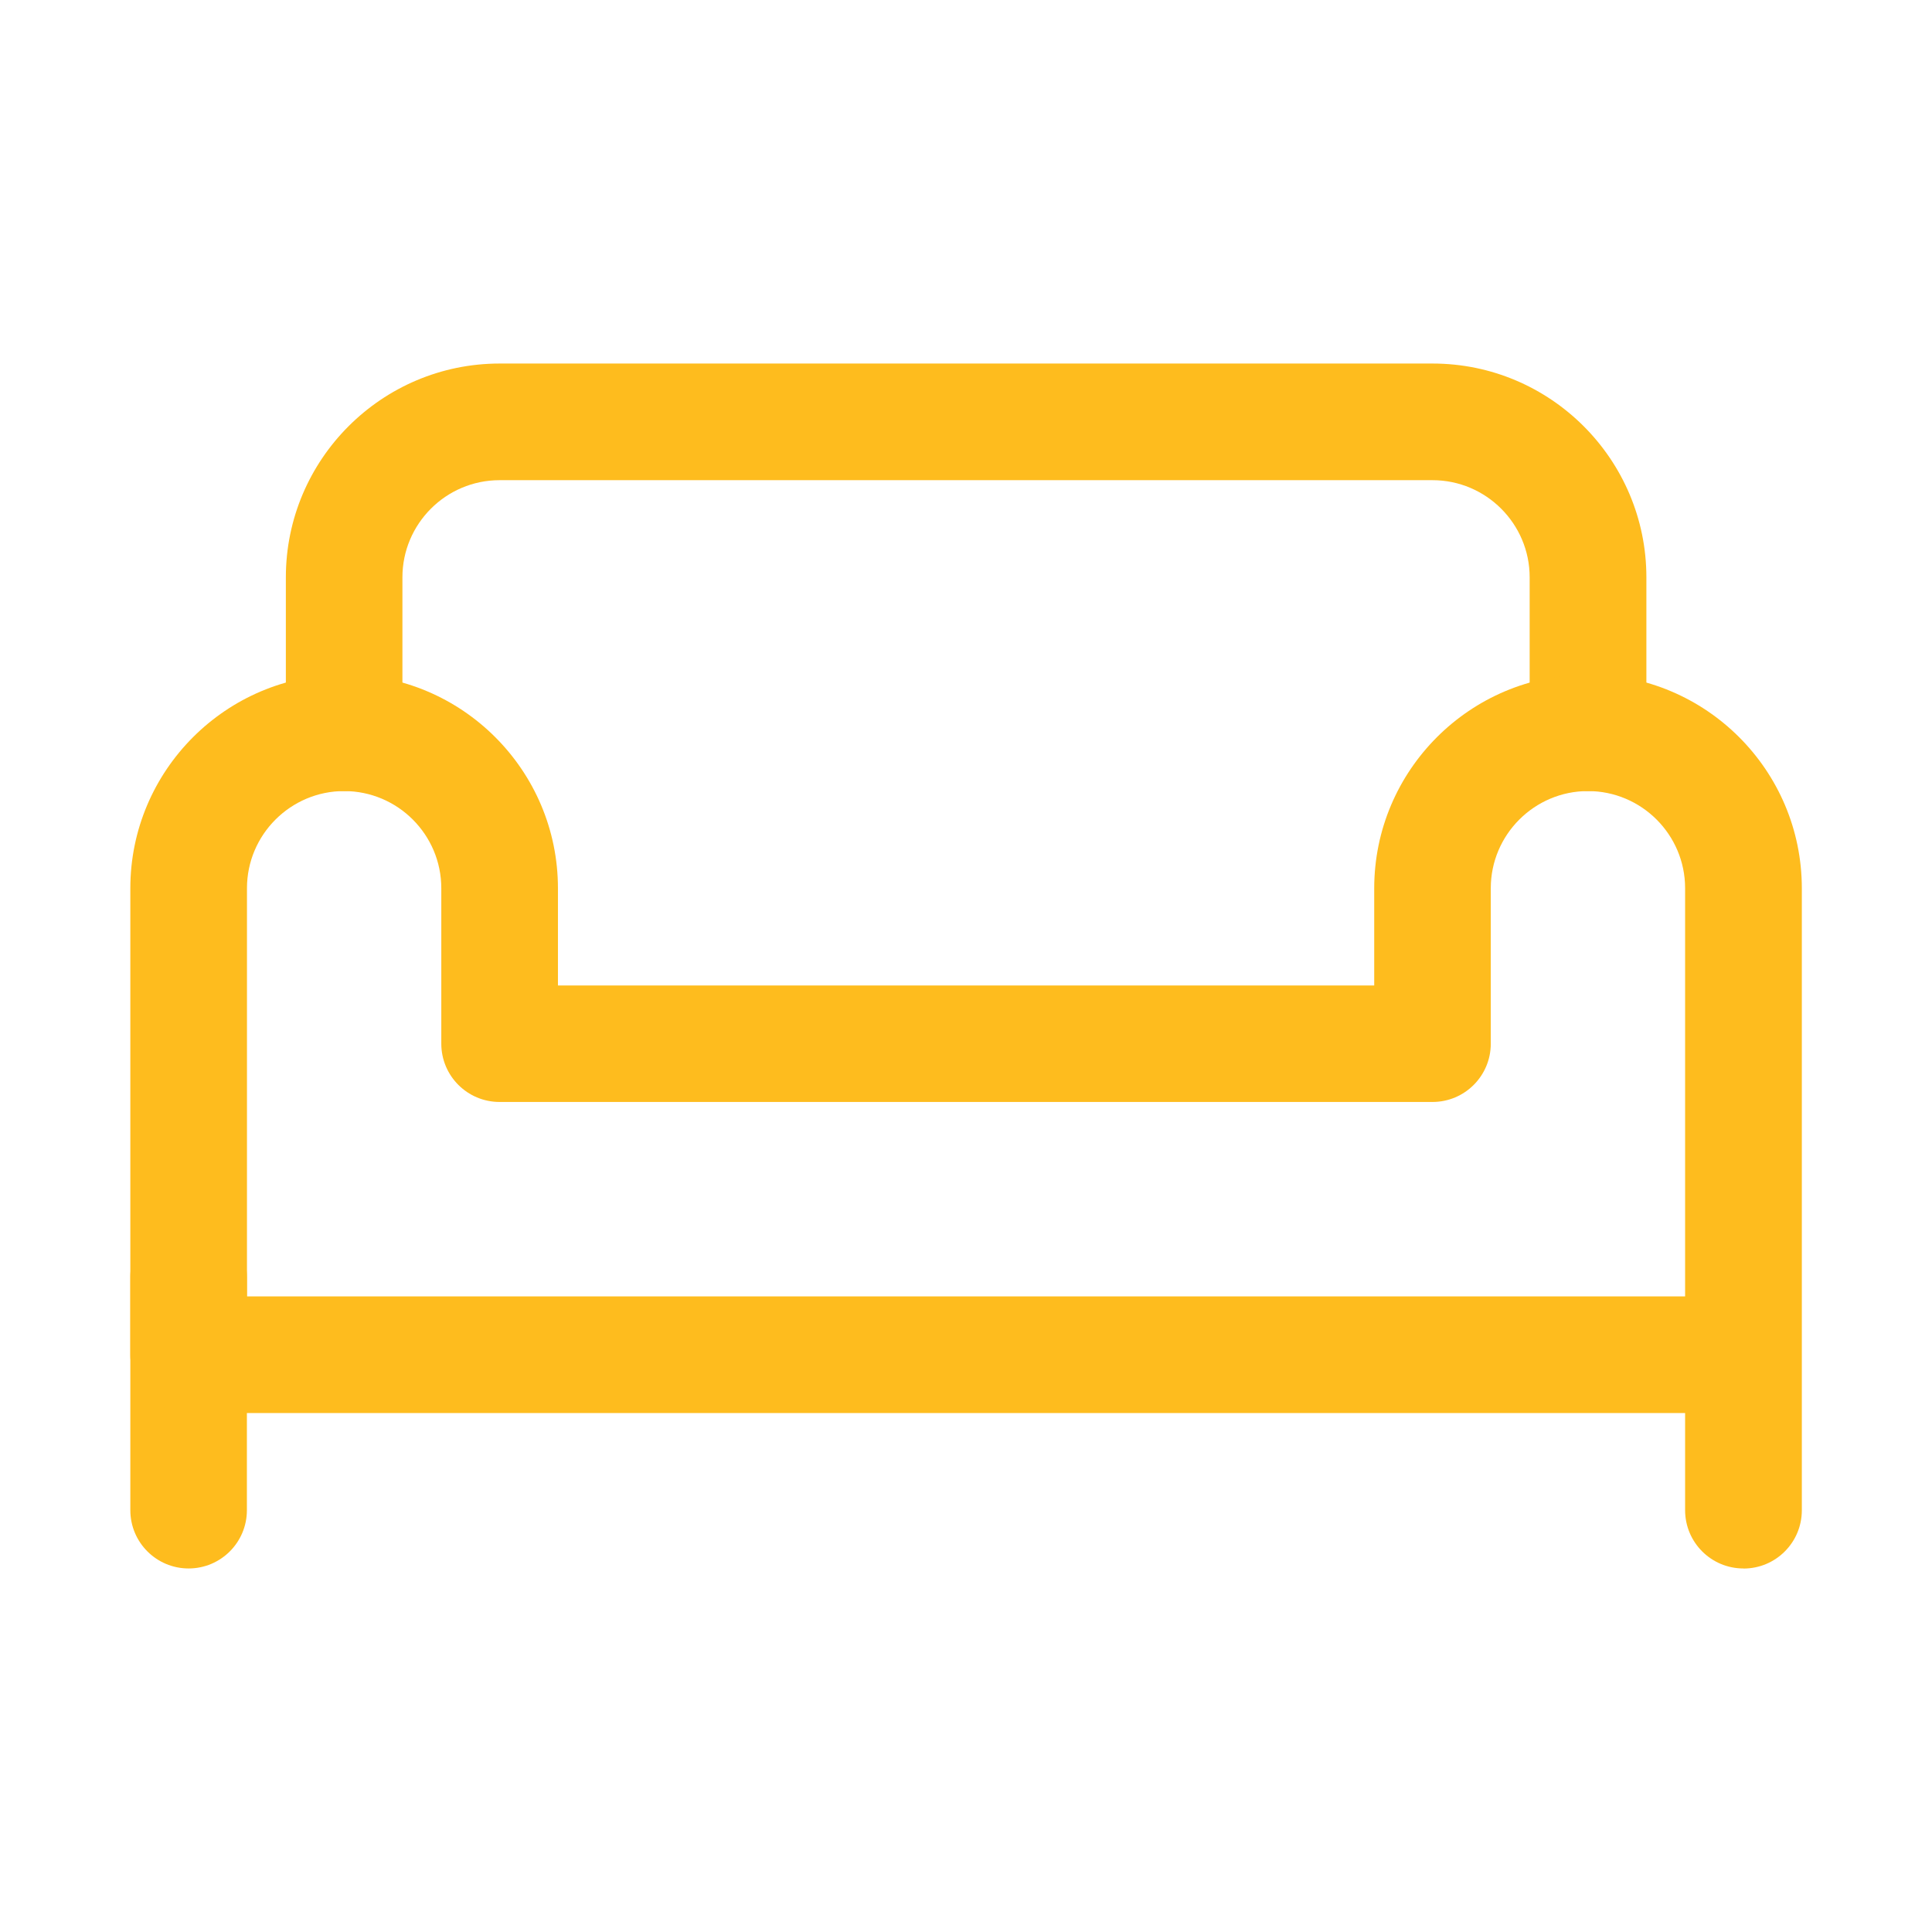
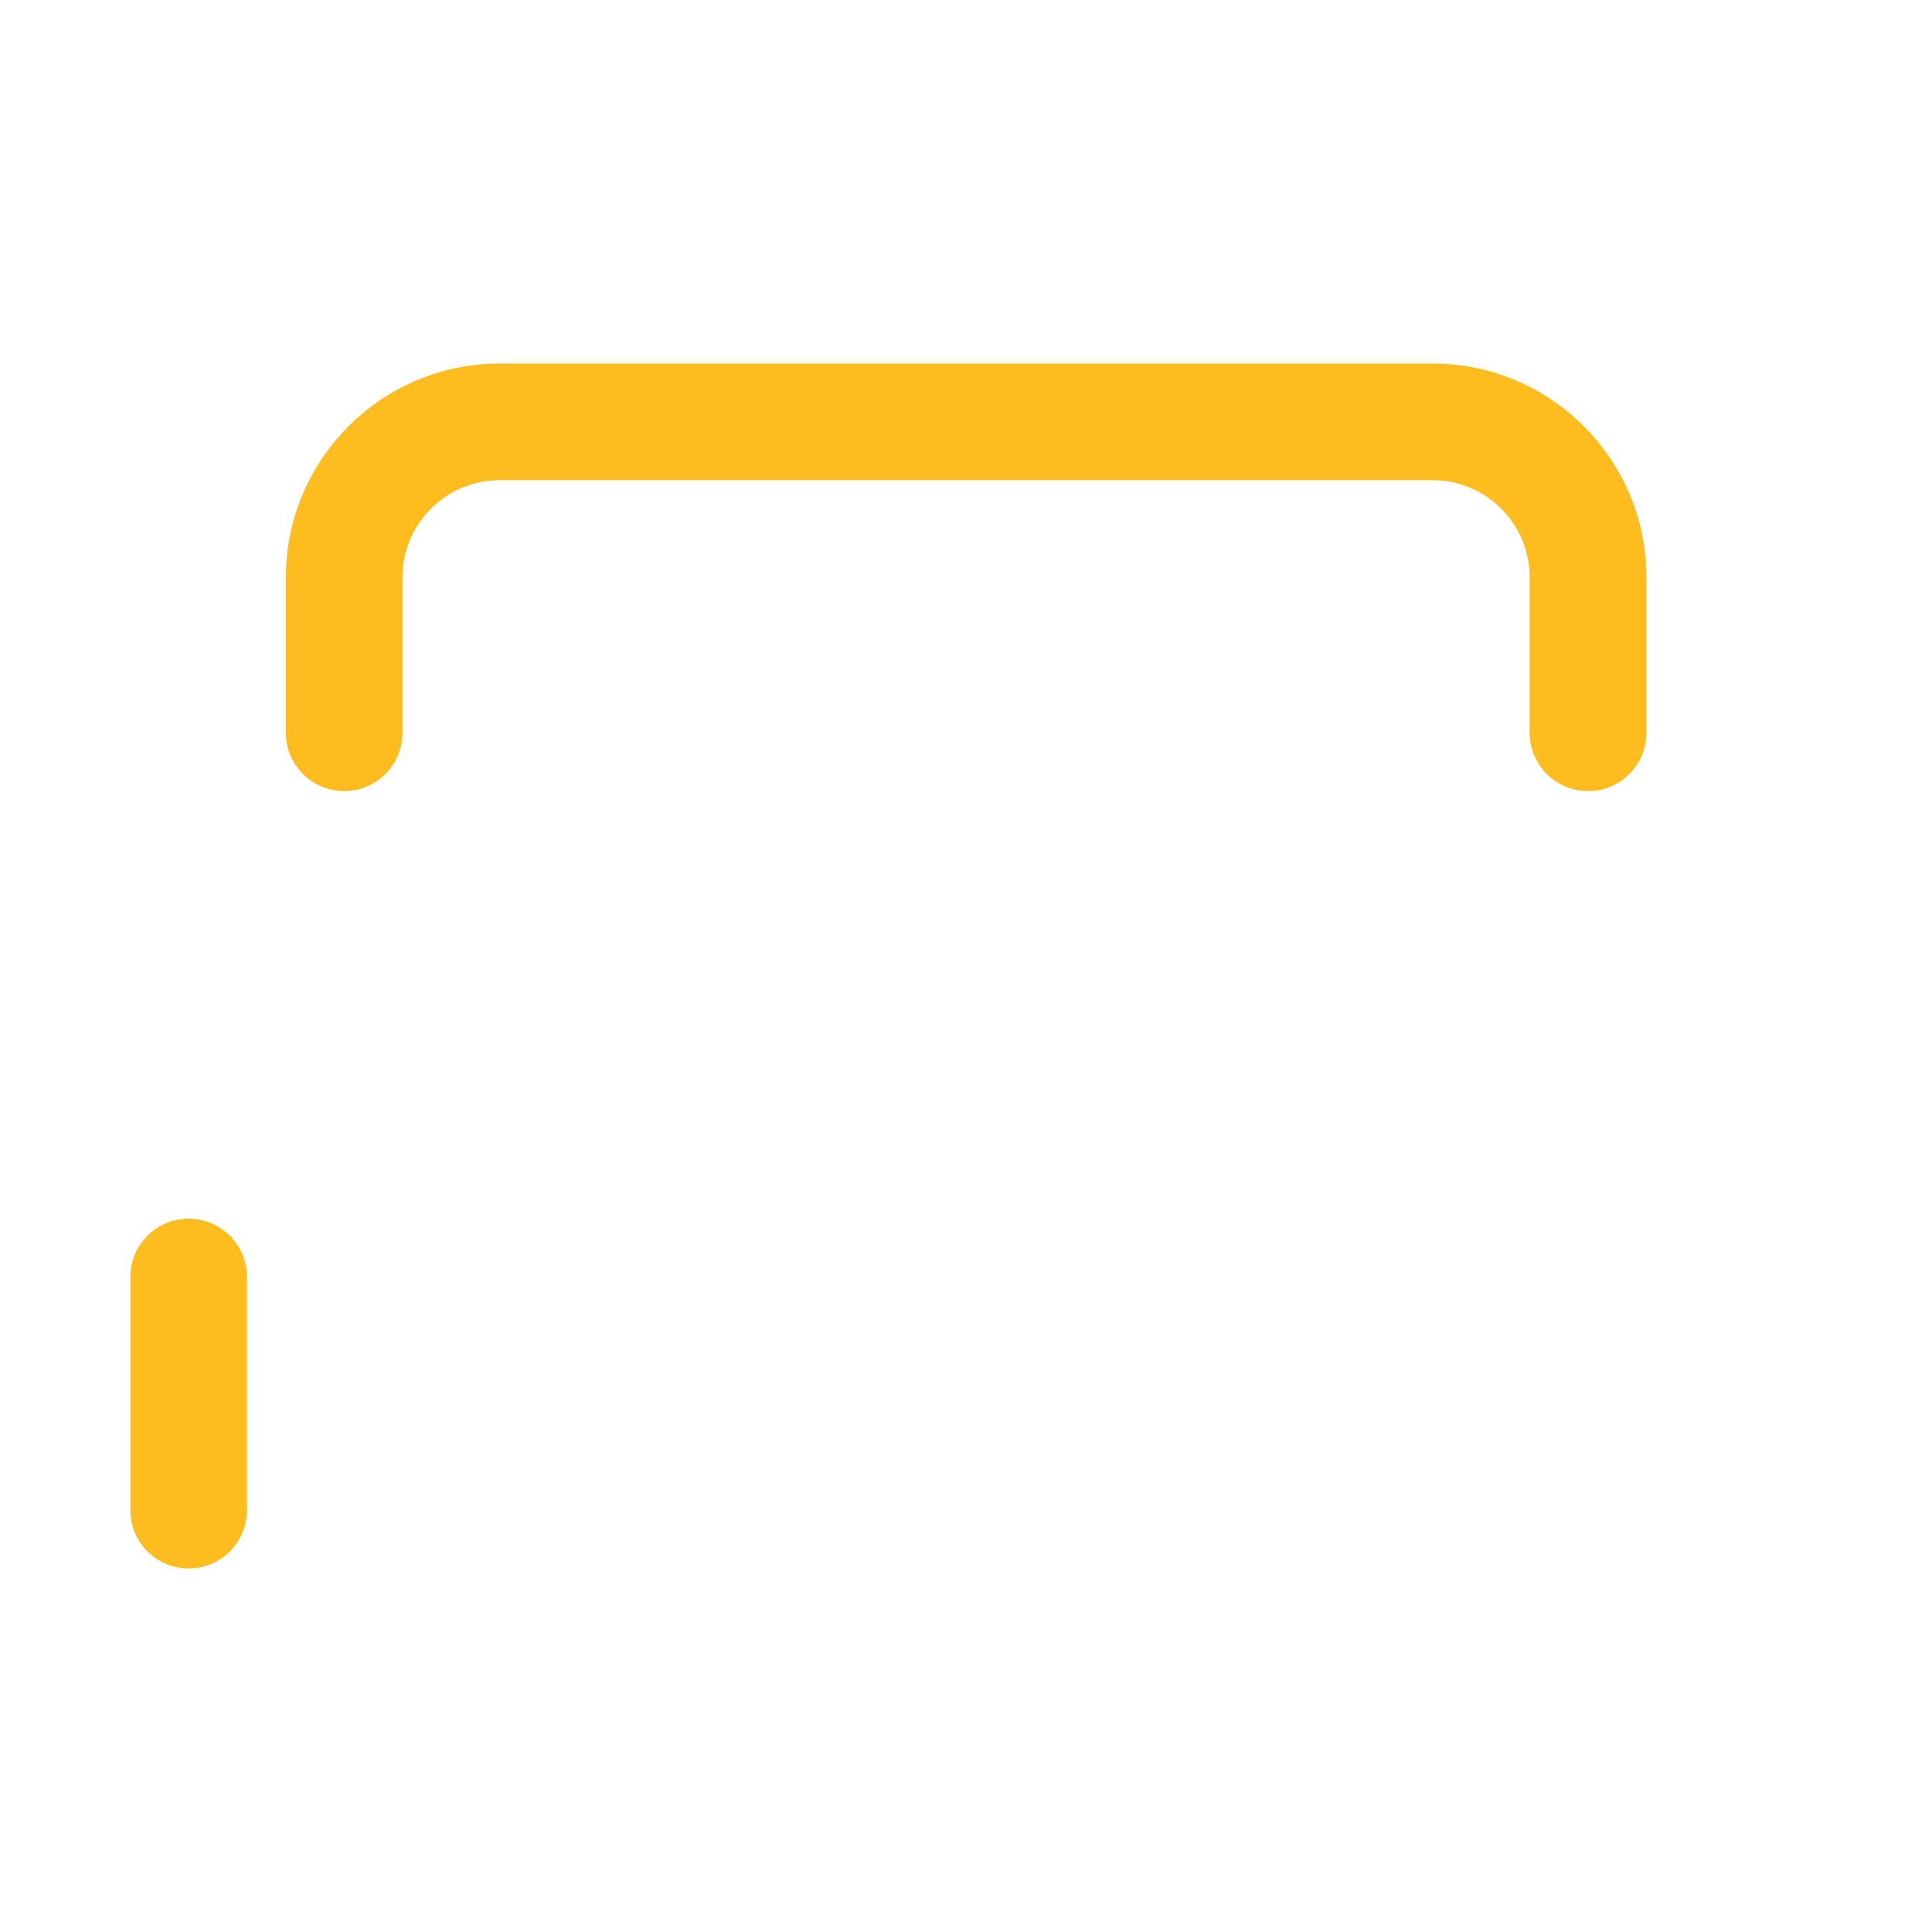
<svg xmlns="http://www.w3.org/2000/svg" id="Layer_1" viewBox="0 0 240 240">
  <defs>
    <style>.cls-1{fill:#febc1e;}</style>
  </defs>
  <path class="cls-1" d="M23.43 194.84c-4 0-7.24-3.24-7.24-7.24v-28.97c0-4 3.24-7.24 7.24-7.24s7.24 3.24 7.24 7.24v28.97c0 4-3.24 7.24-7.24 7.24Zm173.83-96.57c-4 0-7.24-3.24-7.24-7.24V71.72c0-6.66-5.42-12.07-12.07-12.07H62.06c-6.66 0-12.07 5.42-12.07 12.07v19.31c0 4-3.24 7.24-7.24 7.24s-7.24-3.24-7.24-7.24V71.72c0-14.64 11.91-26.56 26.56-26.56h115.89c14.64 0 26.56 11.91 26.56 26.56v19.31c0 4-3.24 7.24-7.24 7.24Z" />
-   <path class="cls-1" d="M216.57 194.84c-4 0-7.24-3.24-7.24-7.24v-12.07H23.43c-4 0-7.24-3.24-7.24-7.24v-57.94c0-14.64 11.91-26.56 26.56-26.56s26.56 11.91 26.56 26.56v12.07h101.4v-12.07c0-14.64 11.91-26.56 26.56-26.56s26.56 11.91 26.56 26.56v77.26c0 4-3.24 7.24-7.24 7.24Zm-185.9-33.8h178.66v-50.7c0-6.66-5.42-12.07-12.07-12.07s-12.07 5.42-12.07 12.07v19.31c0 4-3.24 7.24-7.24 7.24H62.06c-4 0-7.24-3.24-7.24-7.24v-19.31c0-6.66-5.42-12.07-12.07-12.07s-12.07 5.42-12.07 12.07v50.7Z" />
</svg>